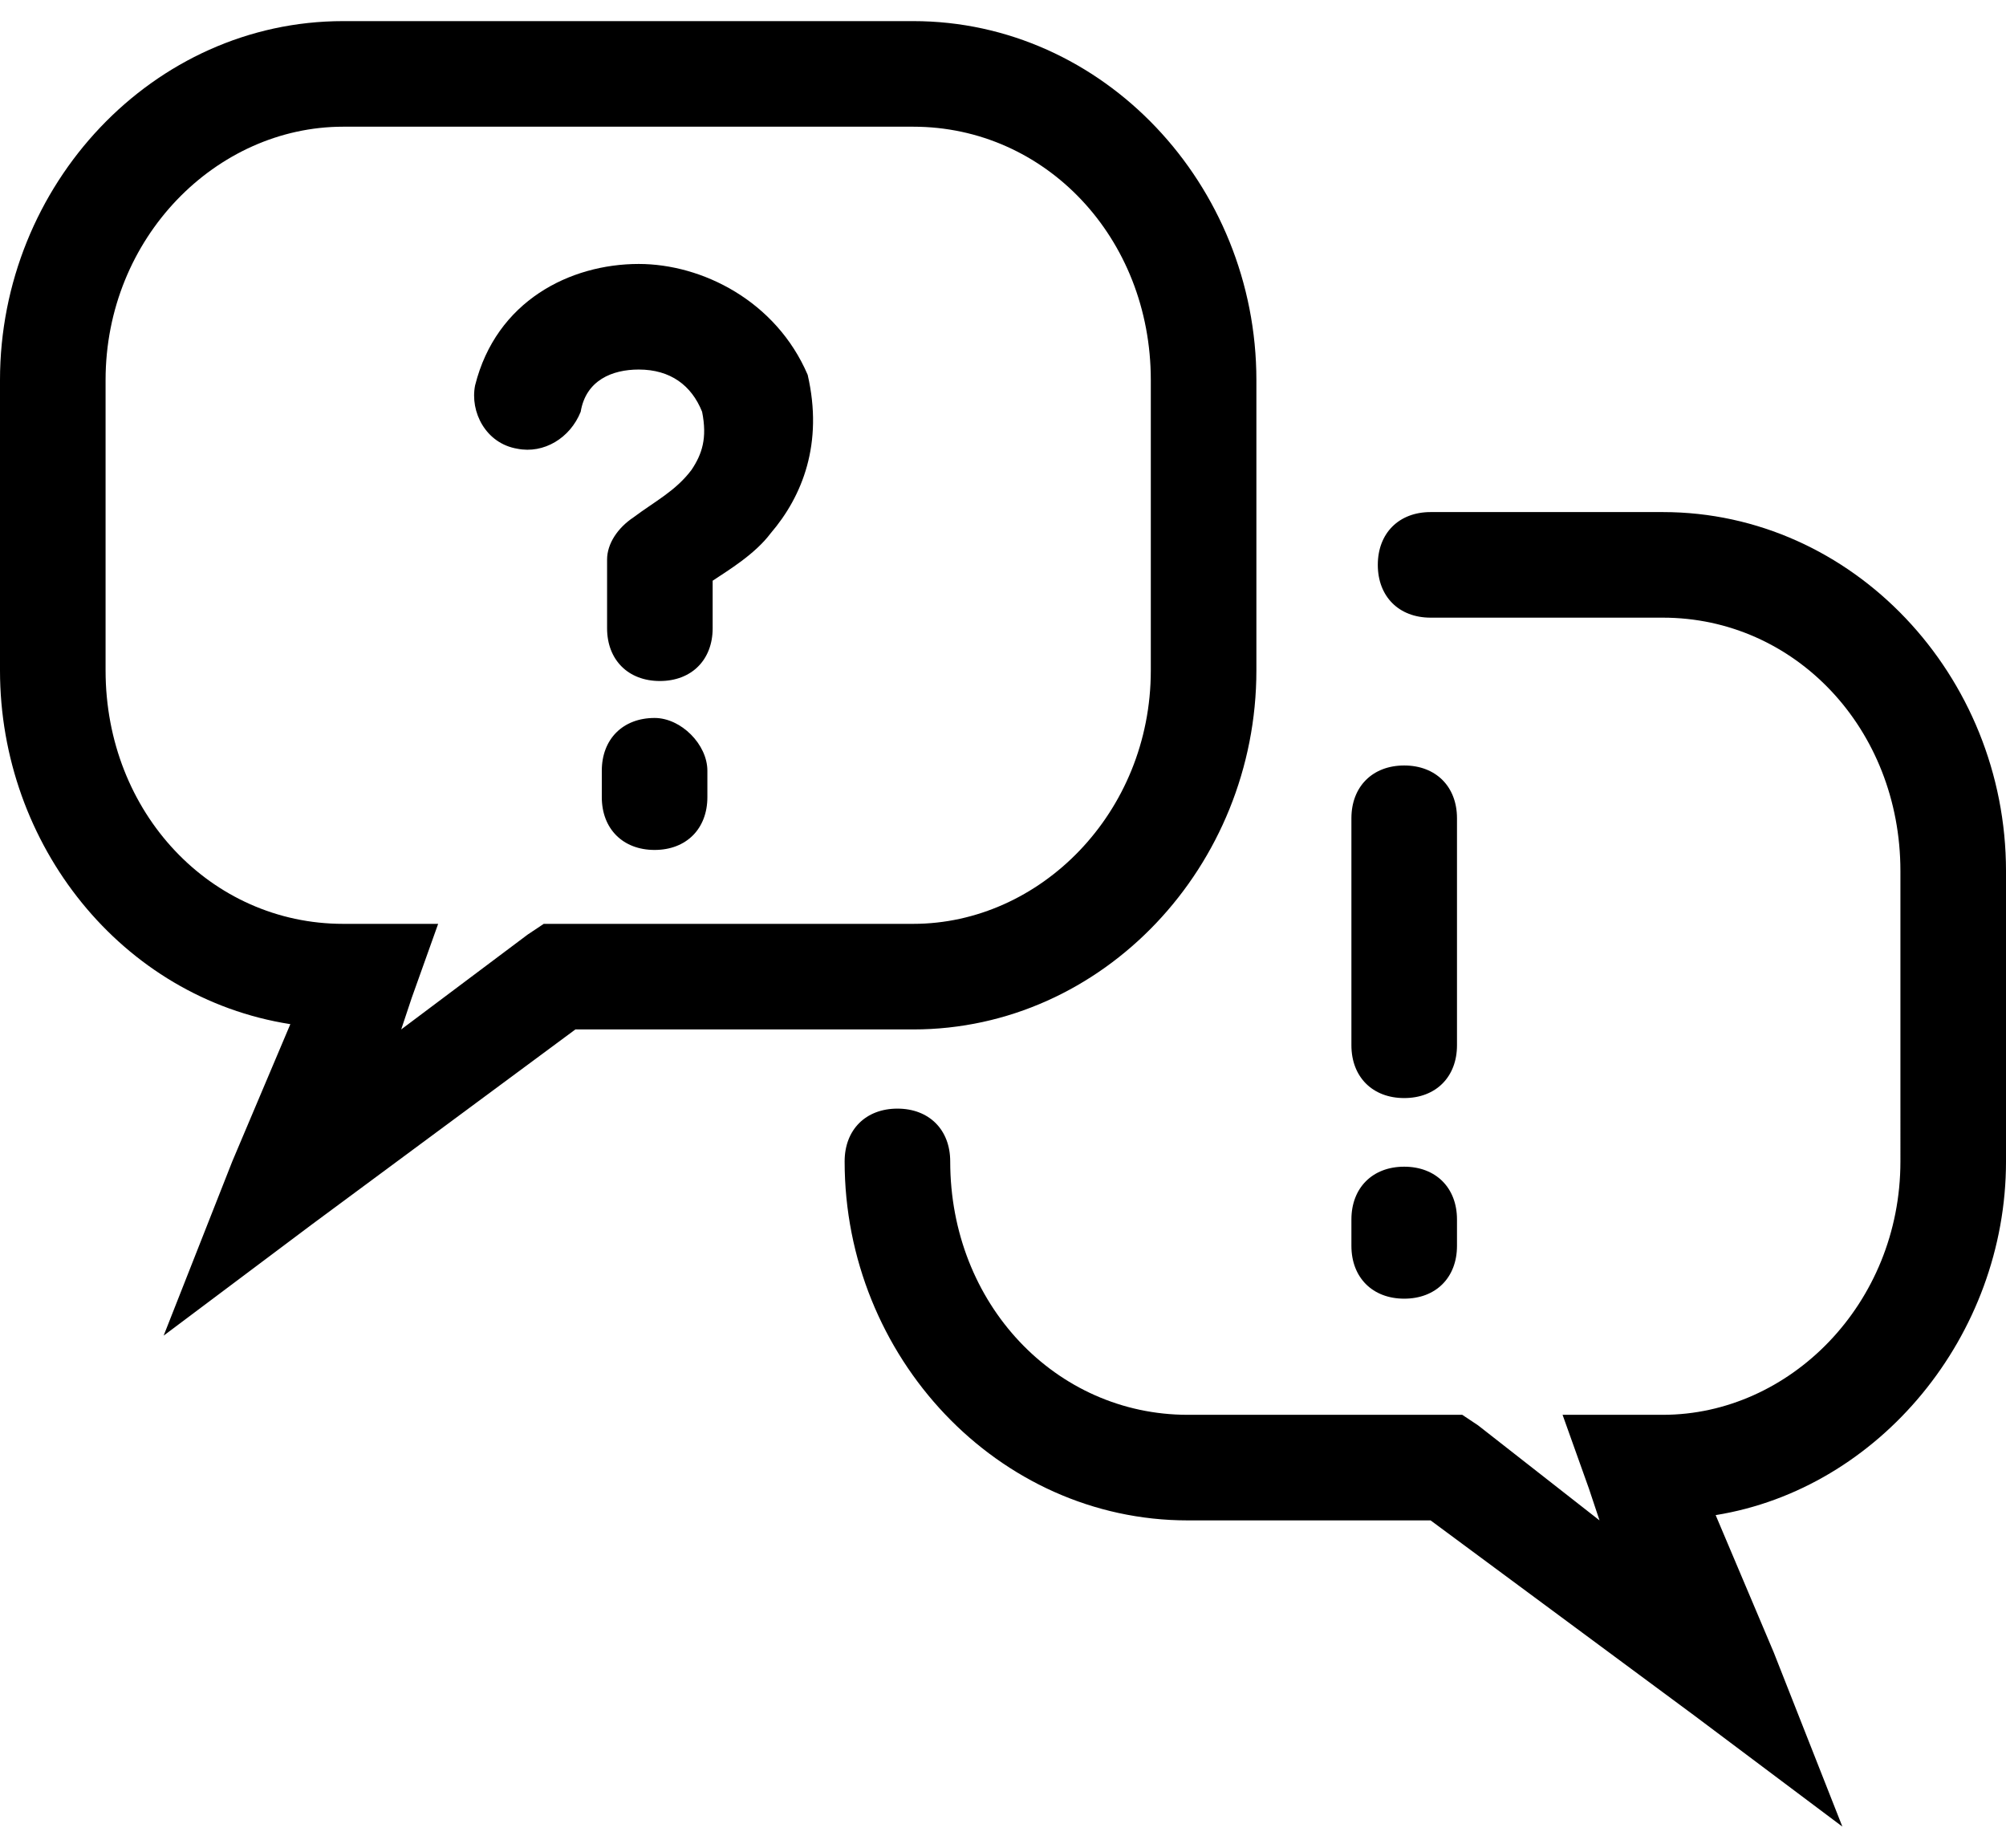
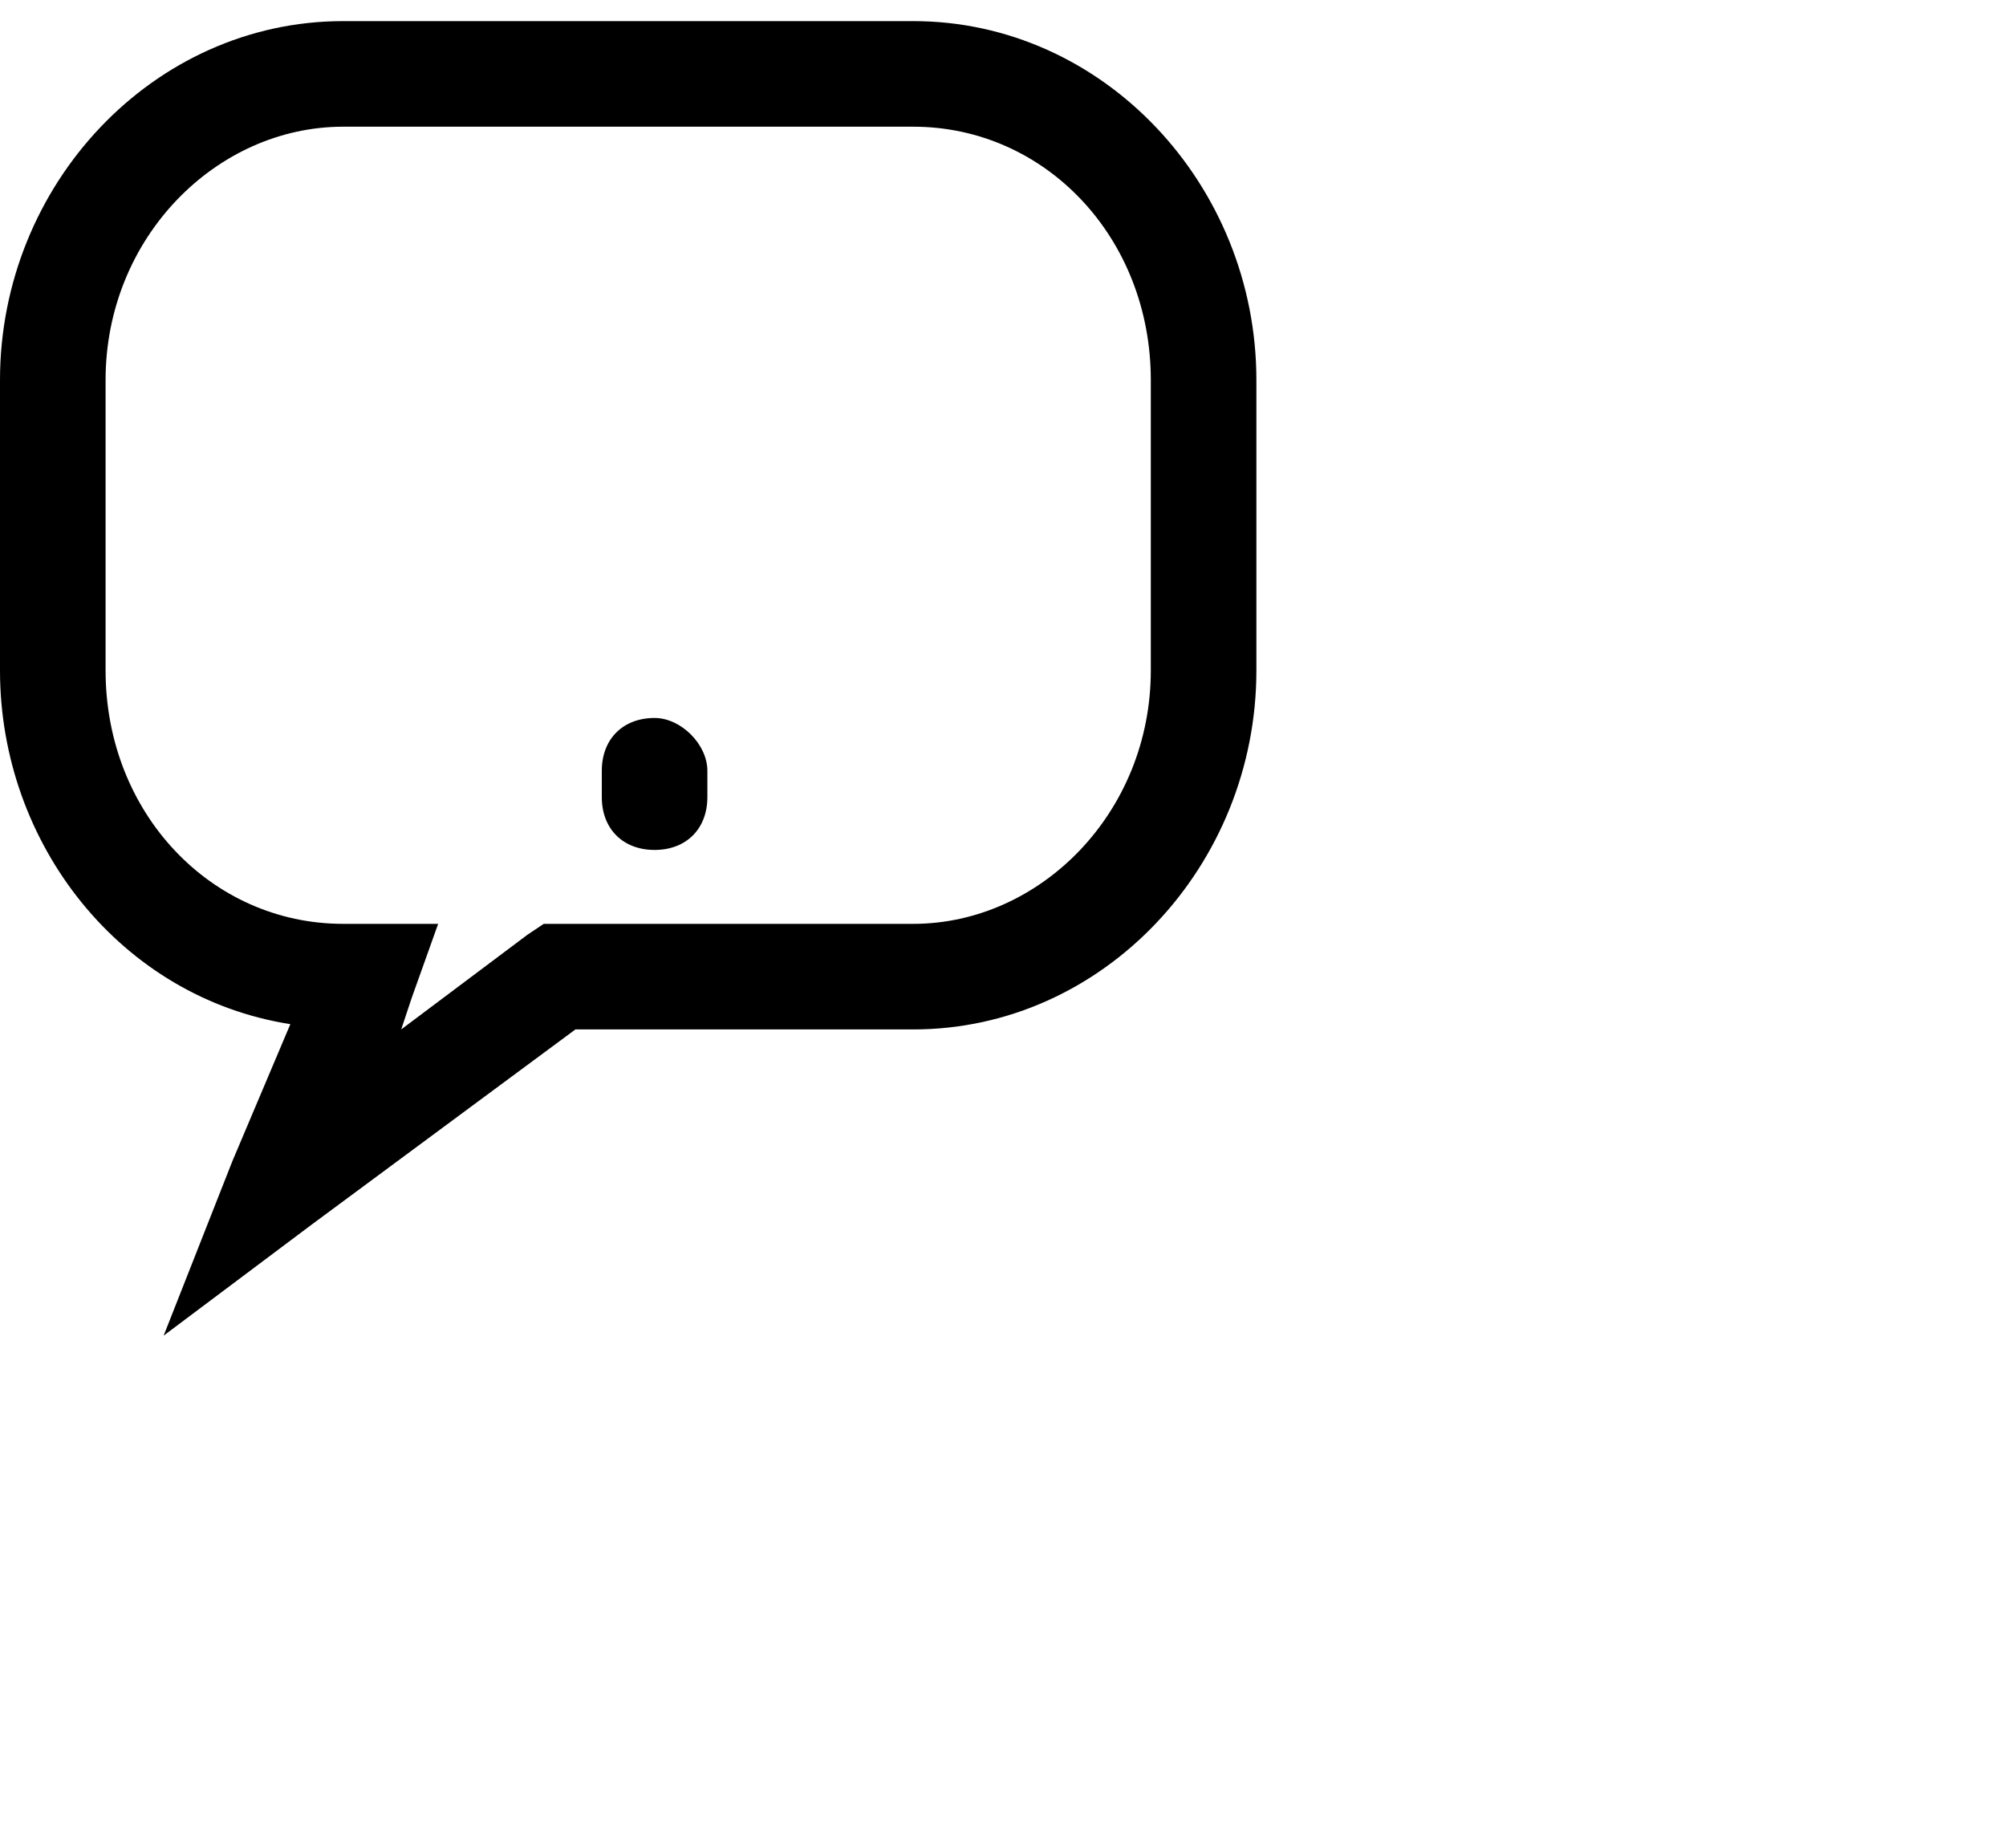
<svg xmlns="http://www.w3.org/2000/svg" version="1.1" id="Layer_1" x="0px" y="0px" viewBox="0 0 38 35" style="enable-background:new 0 0 38 35;" xml:space="preserve">
  <g>
-     <path d="M26.6,24.6c0.6,0,1-0.4,1-1v-0.5c0-0.6-0.4-1-1-1c-0.6,0-1,0.4-1,1v0.5C25.6,24.2,26,24.6,26.6,24.6z" />
-     <path d="M26.6,20.8c0.6,0,1-0.4,1-1v-4.3c0-0.6-0.4-1-1-1c-0.6,0-1,0.4-1,1v4.3C25.6,20.4,26,20.8,26.6,20.8z" />
-     <path d="M11,7.8c0.1-0.6,0.6-0.8,1.1-0.8c0.6,0,1,0.3,1.2,0.8c0.1,0.5,0,0.8-0.2,1.1c-0.3,0.4-0.7,0.6-1.1,0.9l0,0   c-0.3,0.2-0.5,0.5-0.5,0.8v1.3c0,0.6,0.4,1,1,1s1-0.4,1-1V11c0.3-0.2,0.8-0.5,1.1-0.9c0.6-0.7,1-1.7,0.7-3C14.7,5.7,13.3,5,12.1,5   c-1.3,0-2.7,0.7-3.1,2.3C8.9,7.8,9.2,8.4,9.8,8.5C10.3,8.6,10.8,8.3,11,7.8z" />
    <path d="M12.4,13.6c-0.6,0-1,0.4-1,1v0.5c0,0.6,0.4,1,1,1s1-0.4,1-1v-0.5C13.4,14.1,12.9,13.6,12.4,13.6z" />
-     <path d="M31.5,9.7h-4.4c-0.6,0-1,0.4-1,1c0,0.6,0.4,1,1,1h4.4c2.5,0,4.5,2.1,4.5,4.8V22c0,2.7-2.1,4.8-4.5,4.8h-0.4h-1.5l0.5,1.4   l0.2,0.6L28,27l-0.3-0.2h-0.3h-4.9C20,26.8,18,24.7,18,22c0-0.6-0.4-1-1-1s-1,0.4-1,1c0,3.7,2.9,6.8,6.5,6.8h4.6l5,3.7l2.8,2.1   l-1.3-3.3l-1.1-2.6c3.1-0.5,5.5-3.4,5.5-6.7v-5.5C38,12.8,35.1,9.7,31.5,9.7z" />
    <path d="M17.3,19.5c3.6,0,6.5-3.1,6.5-6.8V7.2c0-3.7-2.9-6.8-6.5-6.8H6.5C2.9,0.4,0,3.5,0,7.2v5.5c0,3.3,2.3,6.2,5.5,6.7L4.4,22   l-1.3,3.3l2.8-2.1l5-3.7H17.3z M7.6,19.5l0.2-0.6l0,0l0.5-1.4H6.9H6.5c-2.5,0-4.5-2.1-4.5-4.8V7.2c0-2.7,2.1-4.8,4.5-4.8h10.8   c2.5,0,4.5,2.1,4.5,4.8v5.5c0,2.7-2.1,4.8-4.5,4.8h-6.7h-0.3L10,17.7L7.6,19.5z" />
  </g>
</svg>